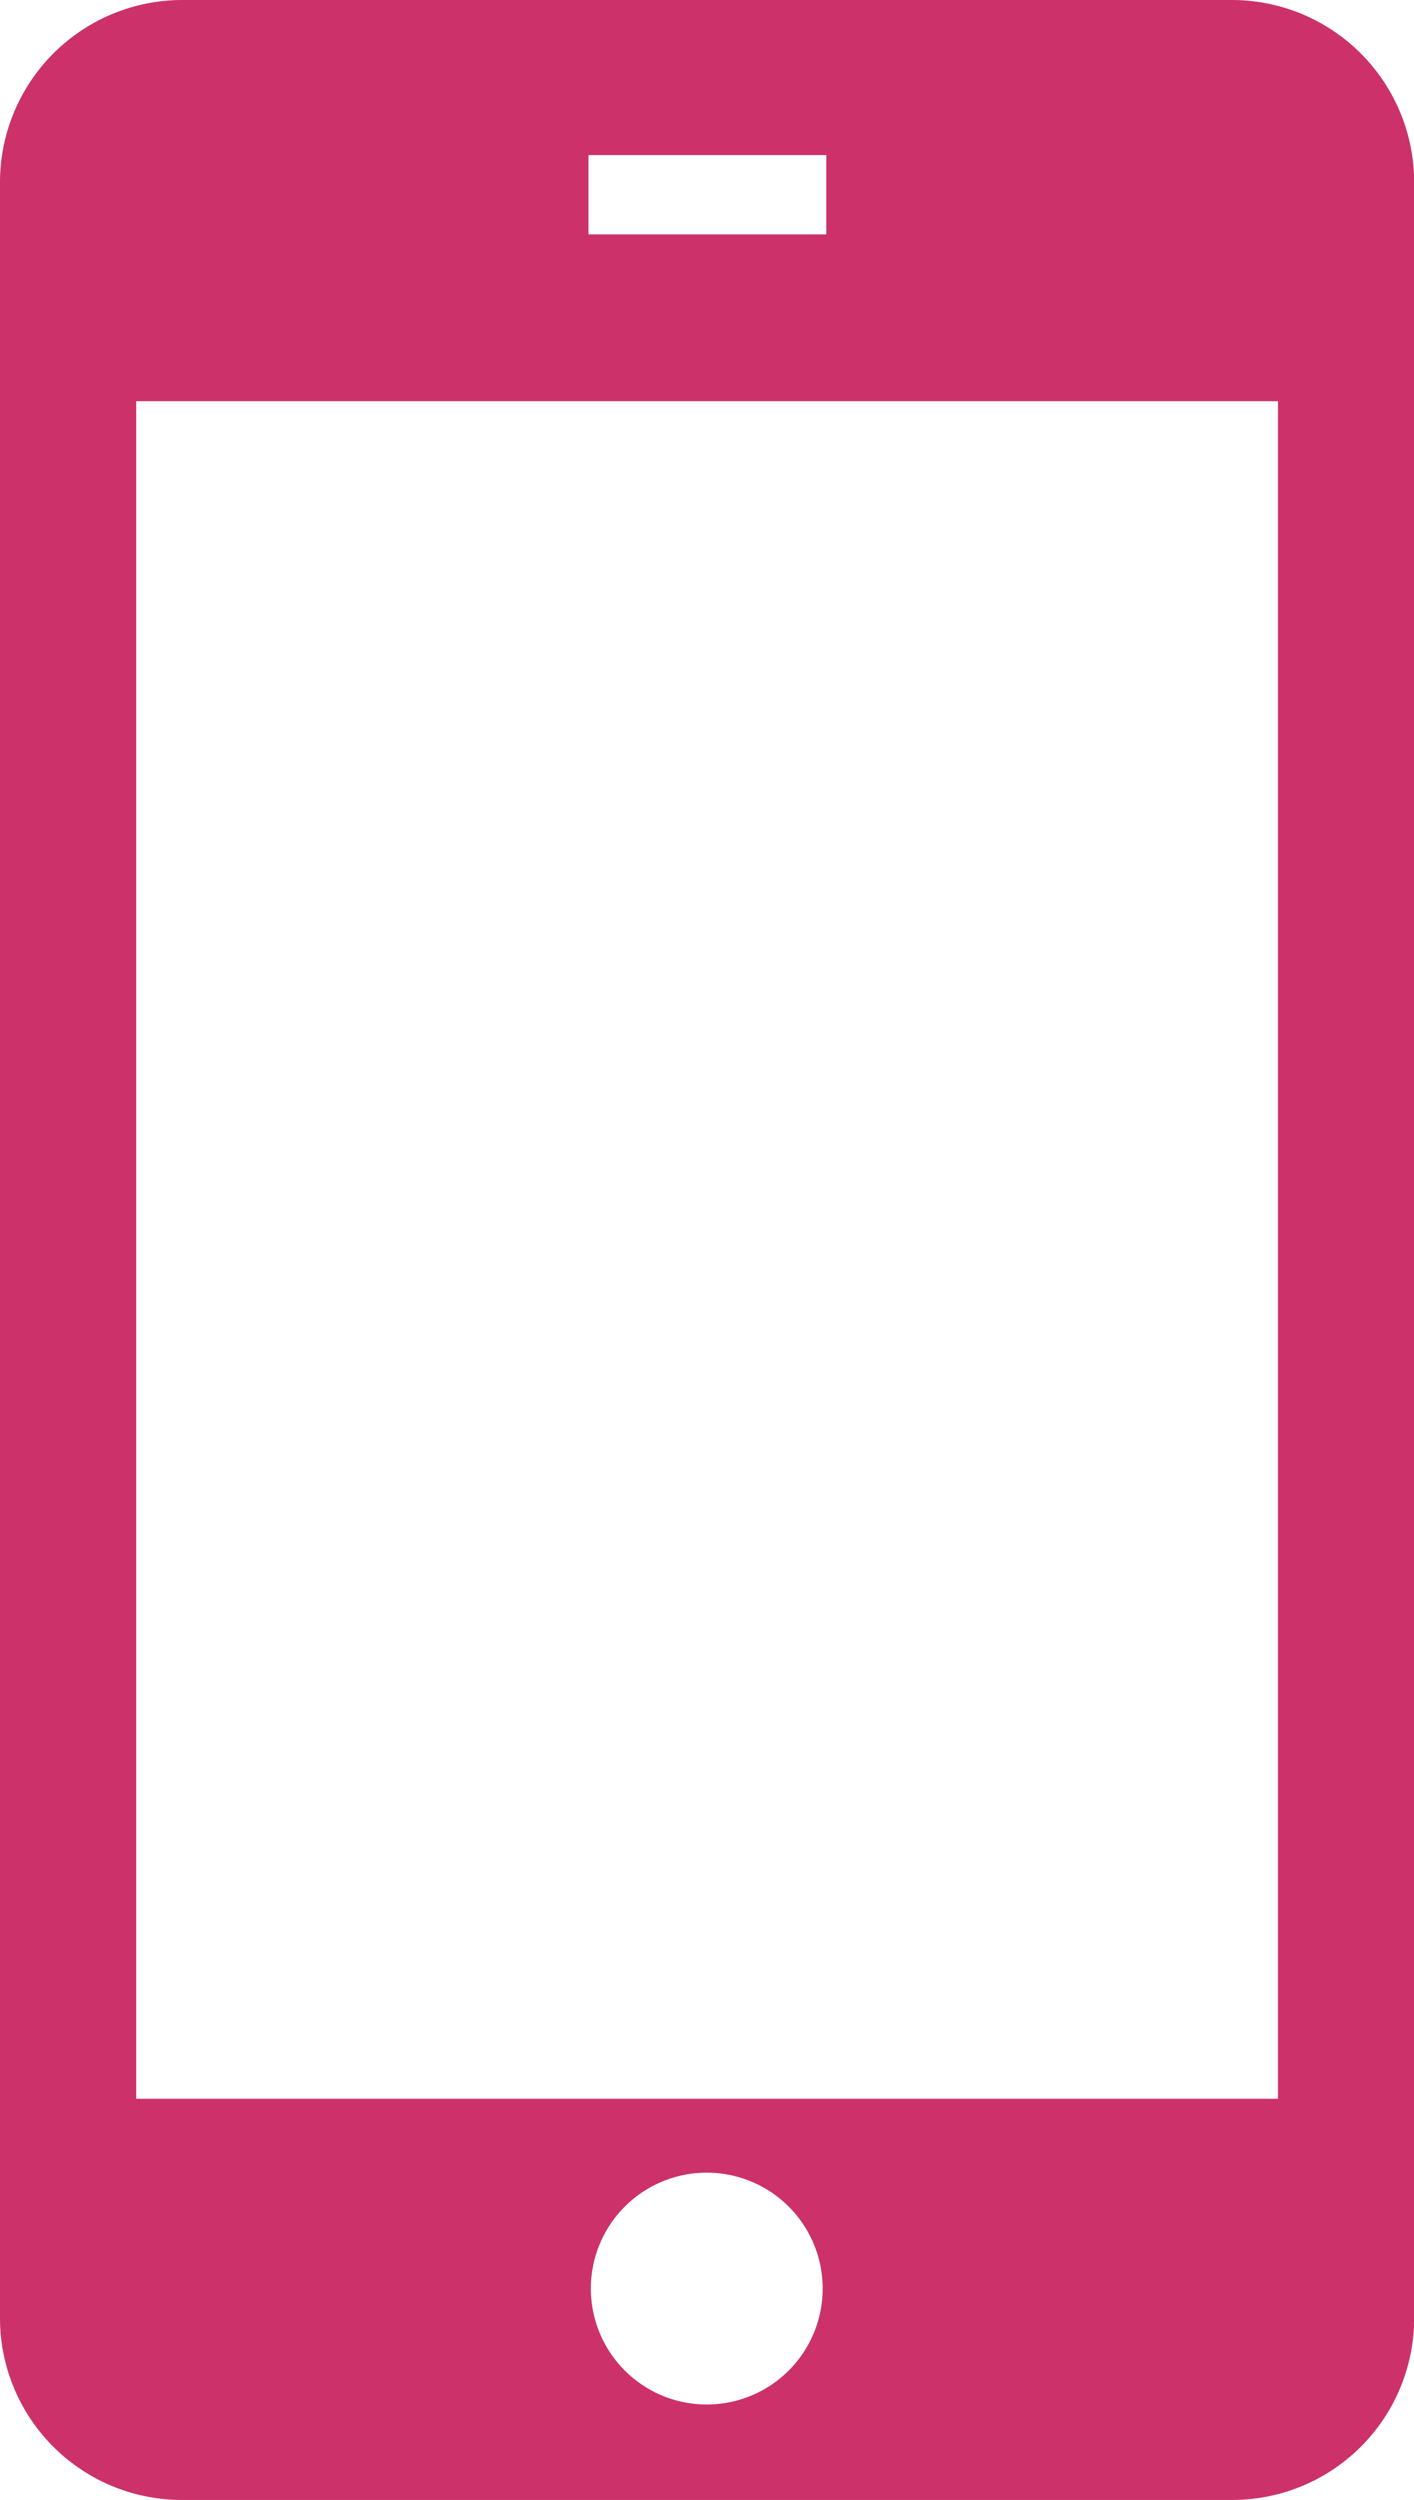
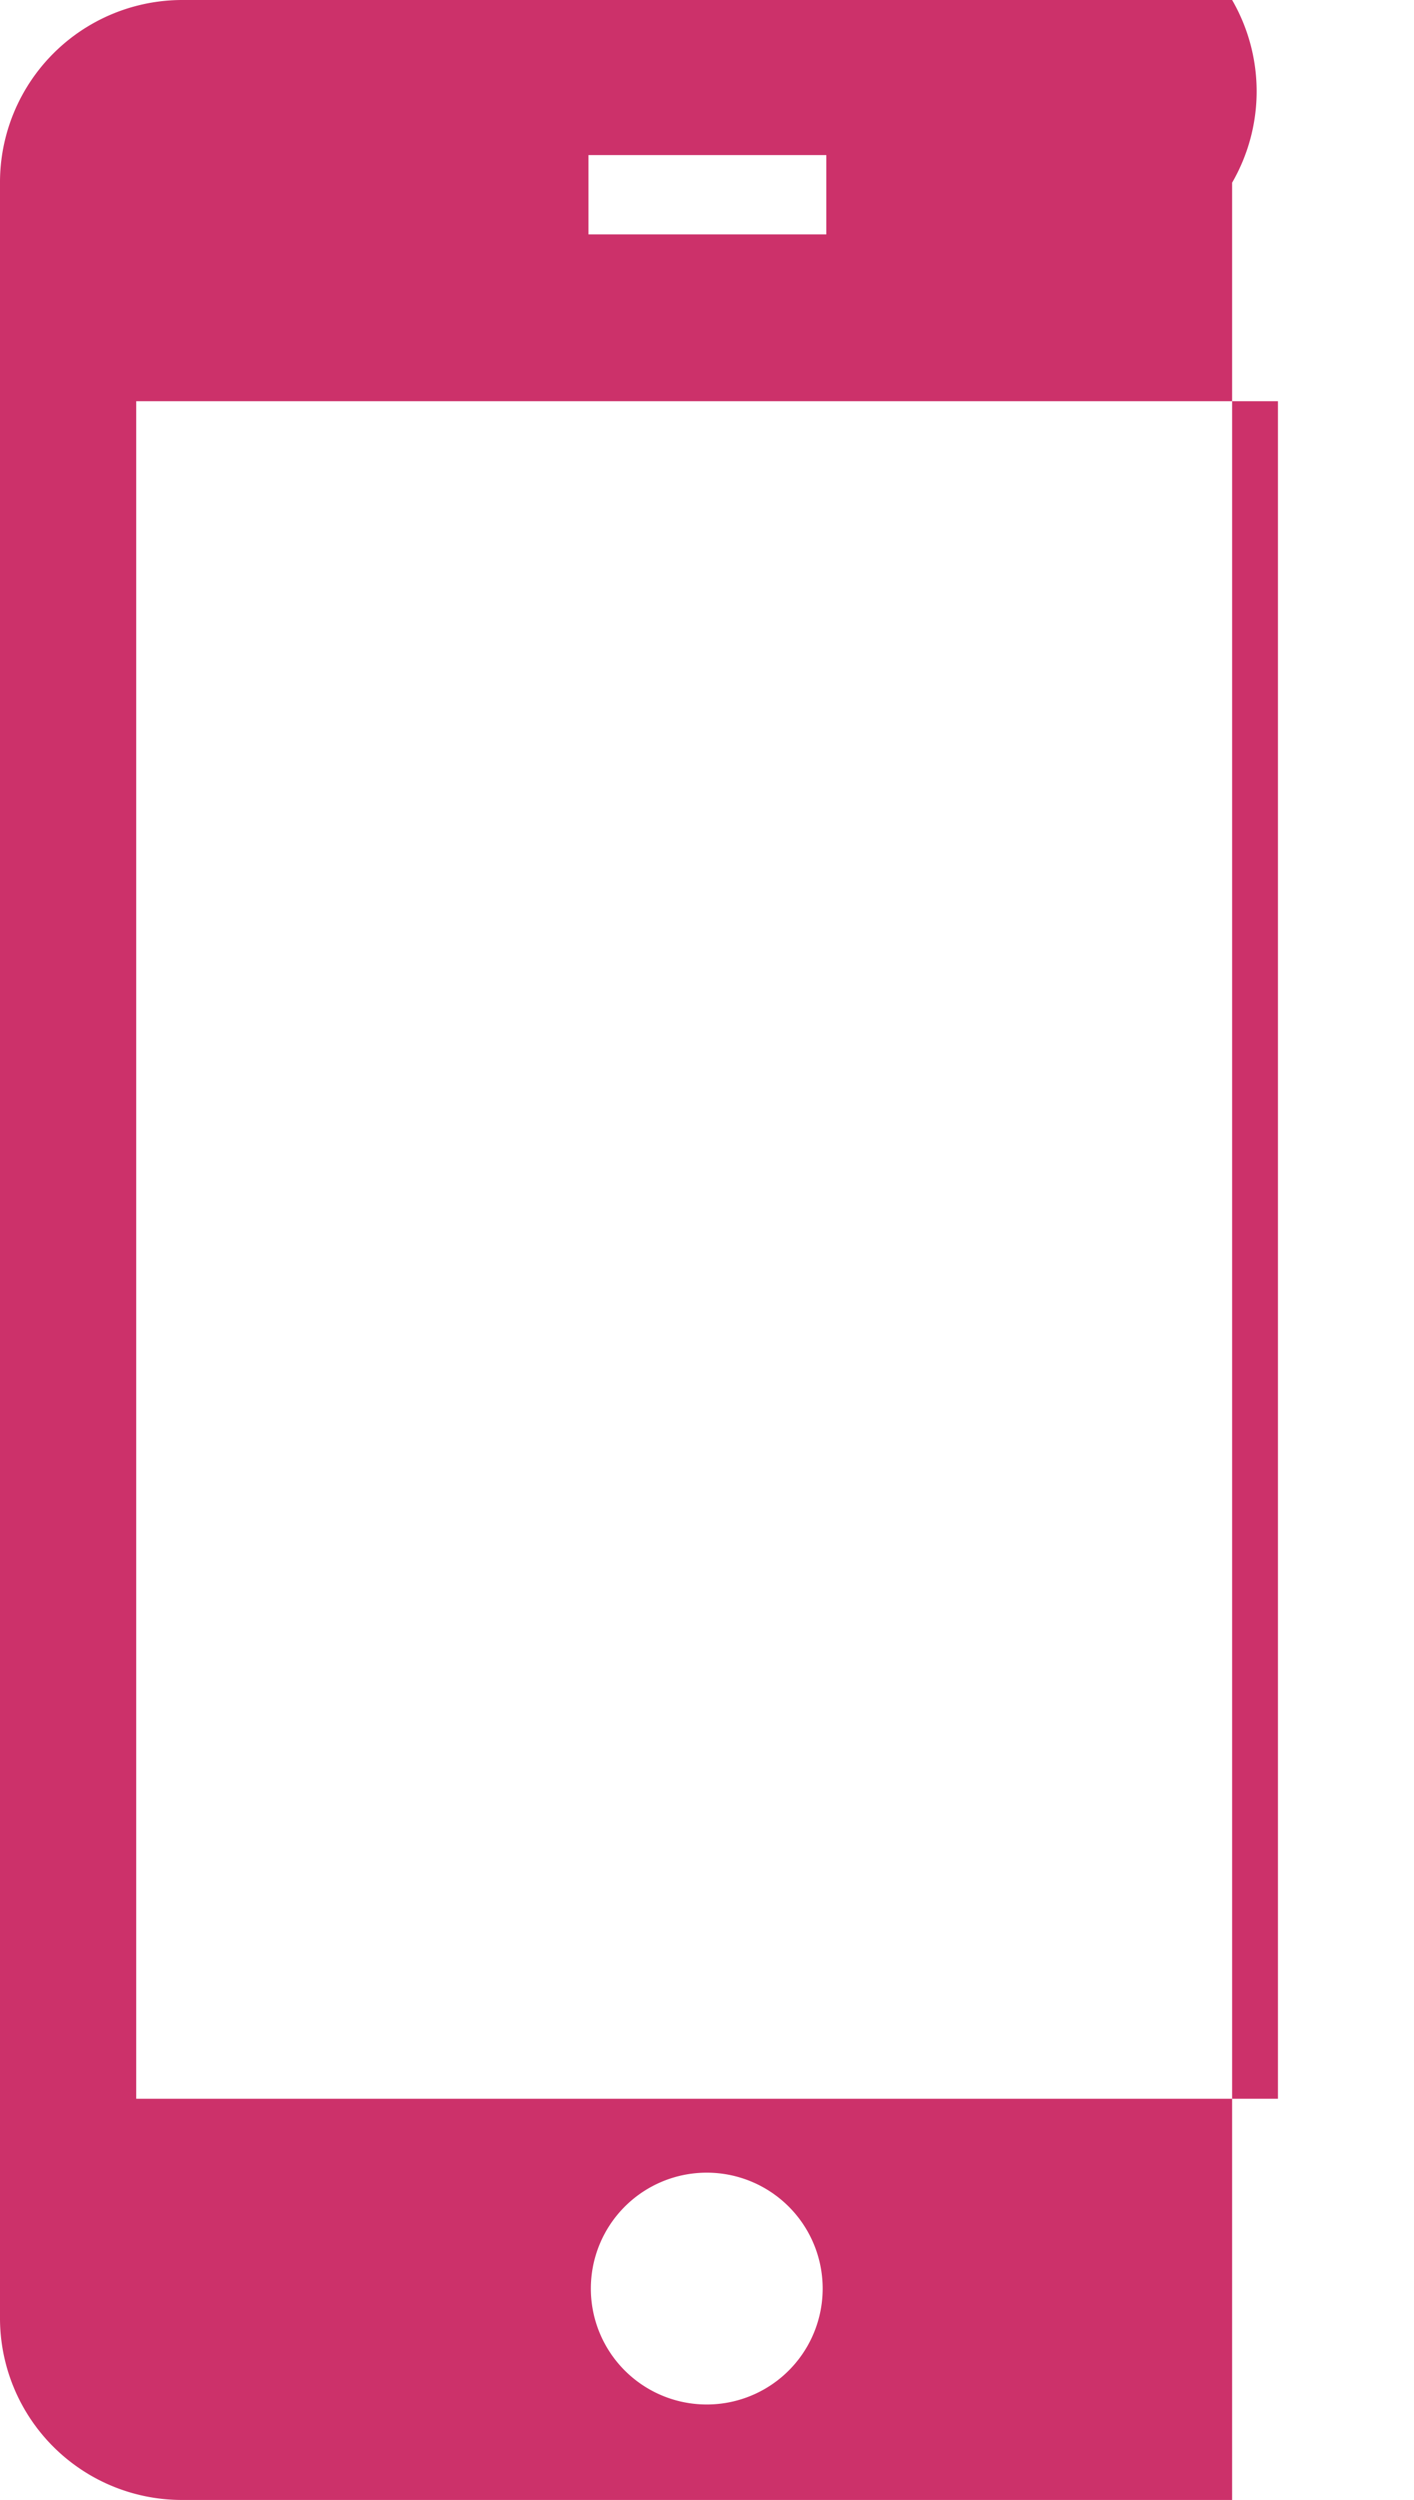
<svg xmlns="http://www.w3.org/2000/svg" width="8.917" height="15.766" viewBox="0 0 8.917 15.766">
-   <path id="Path_298" data-name="Path 298" d="M155.795,0h-6.622a1.15,1.15,0,0,0-1.148,1.152V14.613a1.147,1.147,0,0,0,1.148,1.152h6.622a1.147,1.147,0,0,0,1.148-1.152V1.152A1.15,1.15,0,0,0,155.795,0m-4.059.978h1.5v.5h-1.5Zm.748,14.185a.731.731,0,1,1,.729-.734.731.731,0,0,1-.729.734m3.6-1.928h-7.2V2.53h7.2Z" transform="translate(-148.025)" fill="#cc316a" />
+   <path id="Path_298" data-name="Path 298" d="M155.795,0h-6.622a1.15,1.15,0,0,0-1.148,1.152V14.613a1.147,1.147,0,0,0,1.148,1.152h6.622V1.152A1.15,1.15,0,0,0,155.795,0m-4.059.978h1.5v.5h-1.5Zm.748,14.185a.731.731,0,1,1,.729-.734.731.731,0,0,1-.729.734m3.6-1.928h-7.2V2.53h7.2Z" transform="translate(-148.025)" fill="#cc316a" />
</svg>